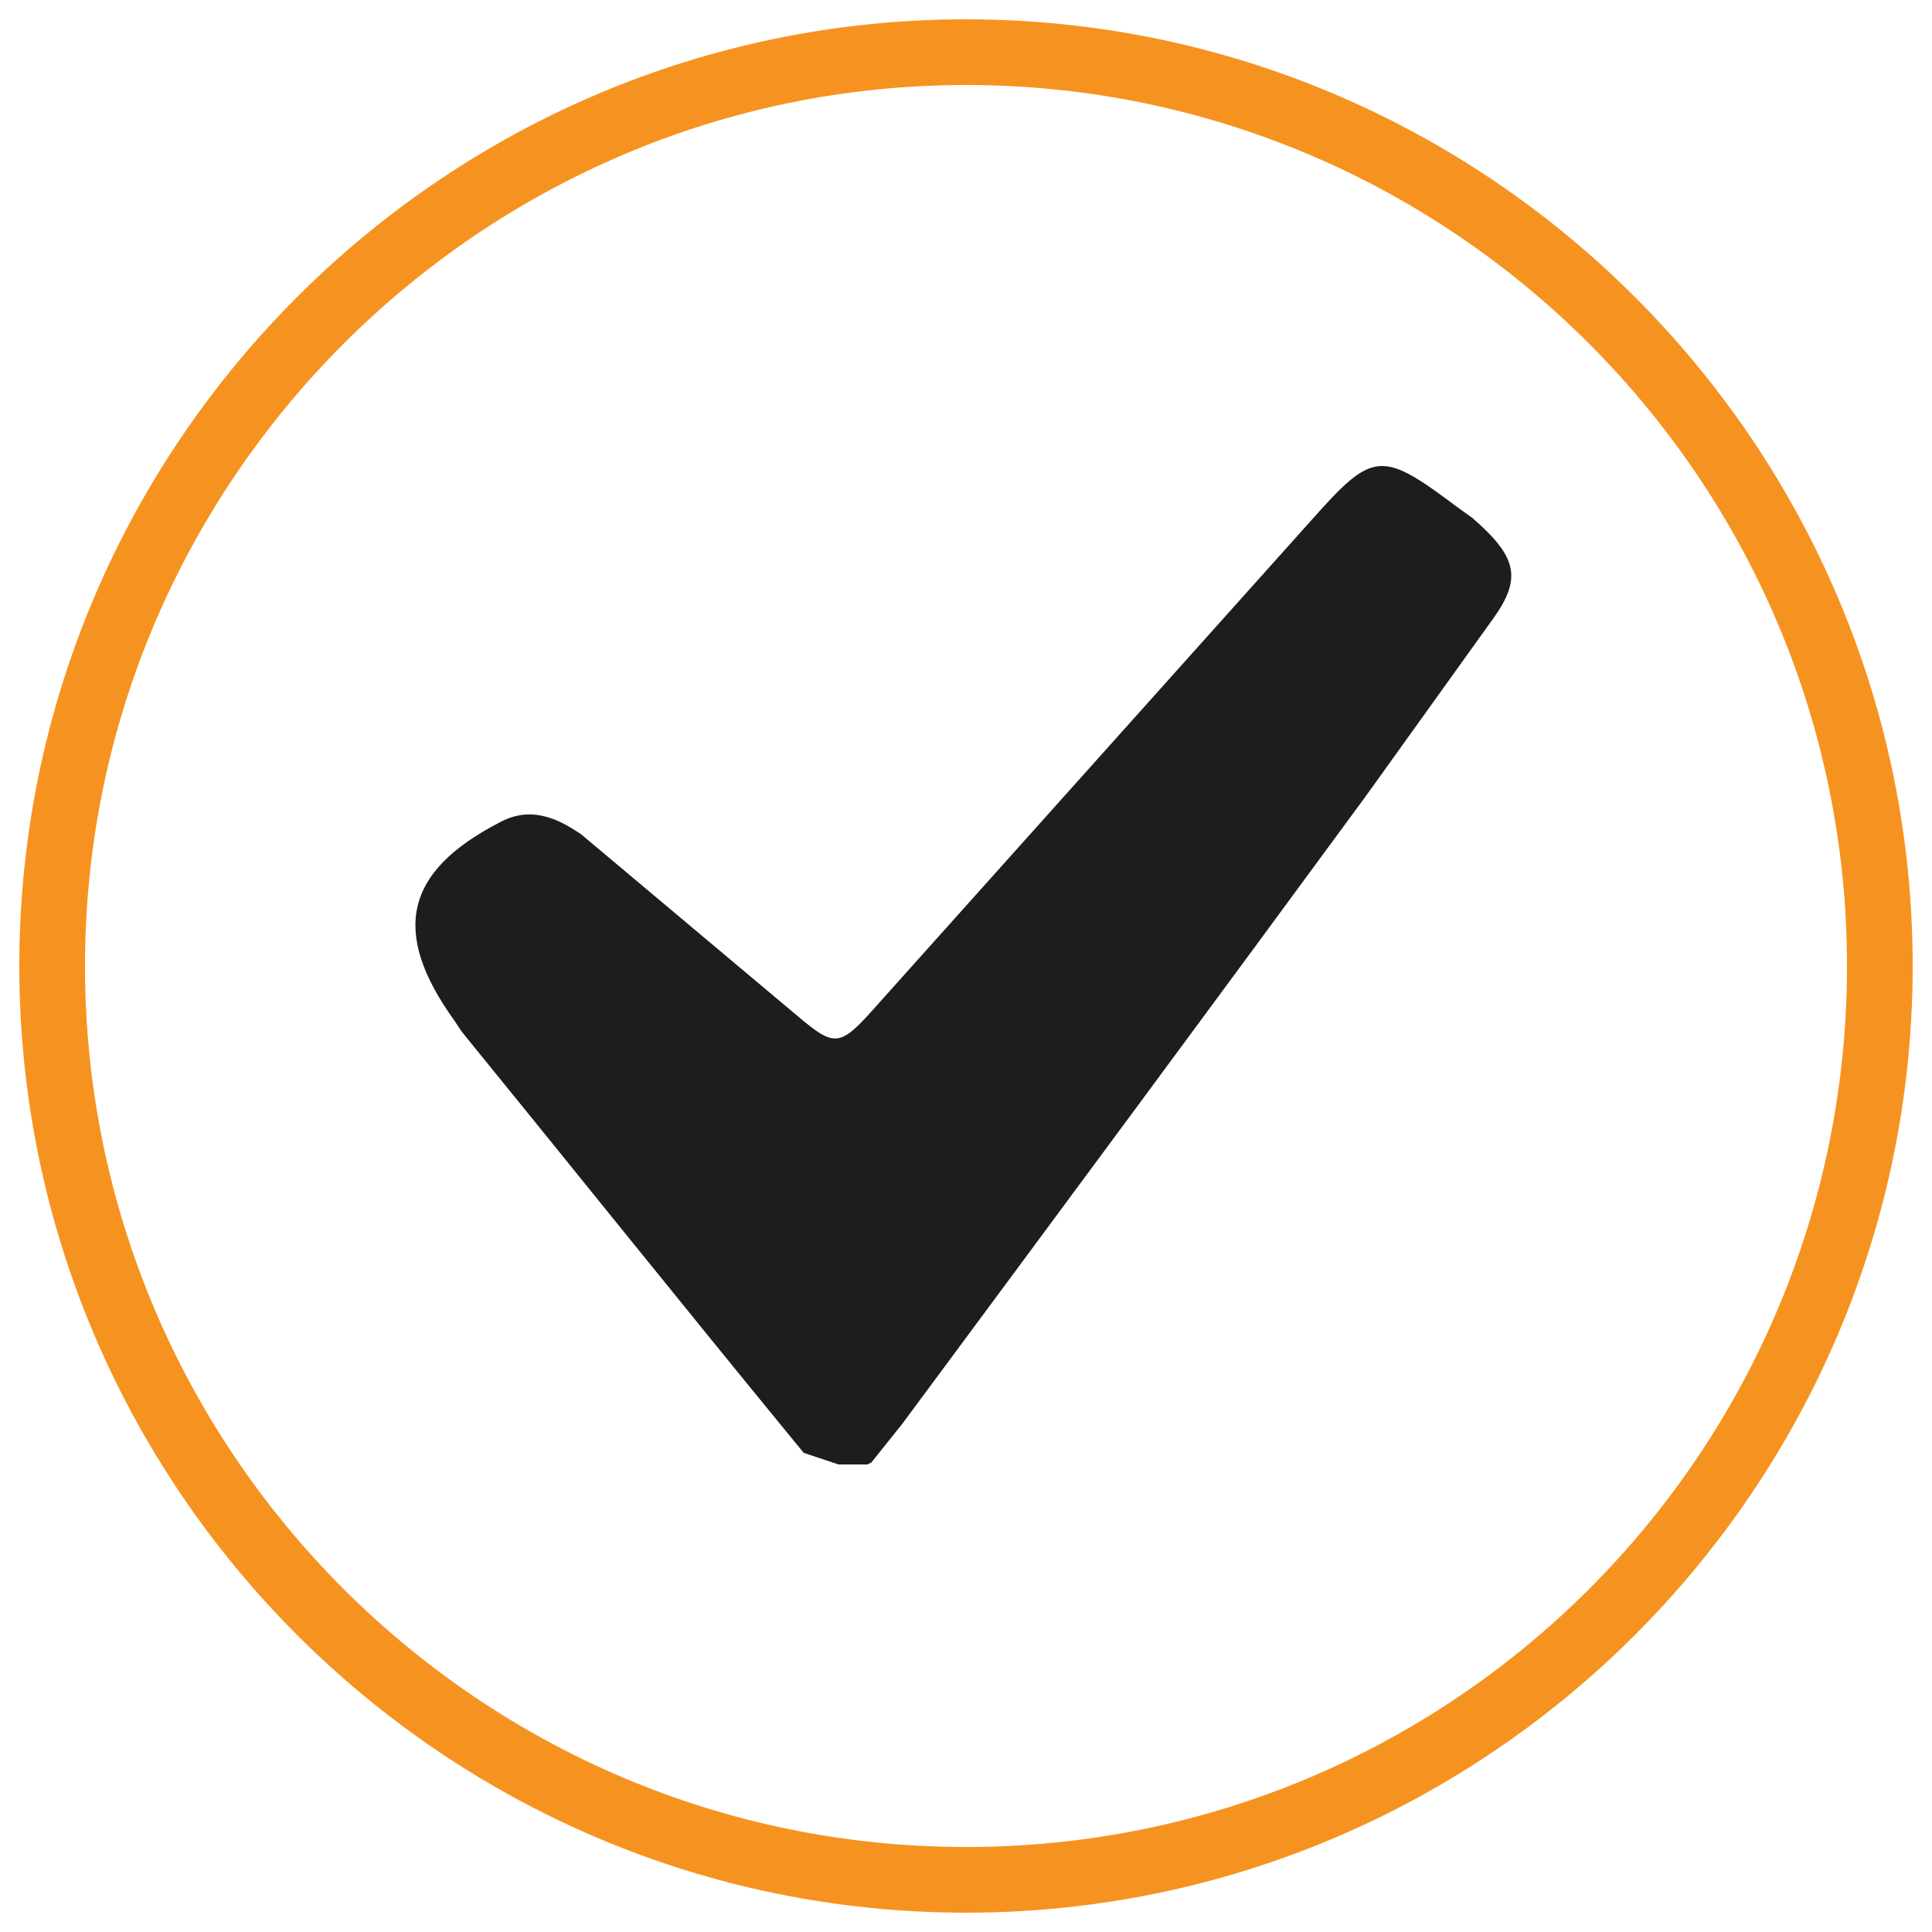
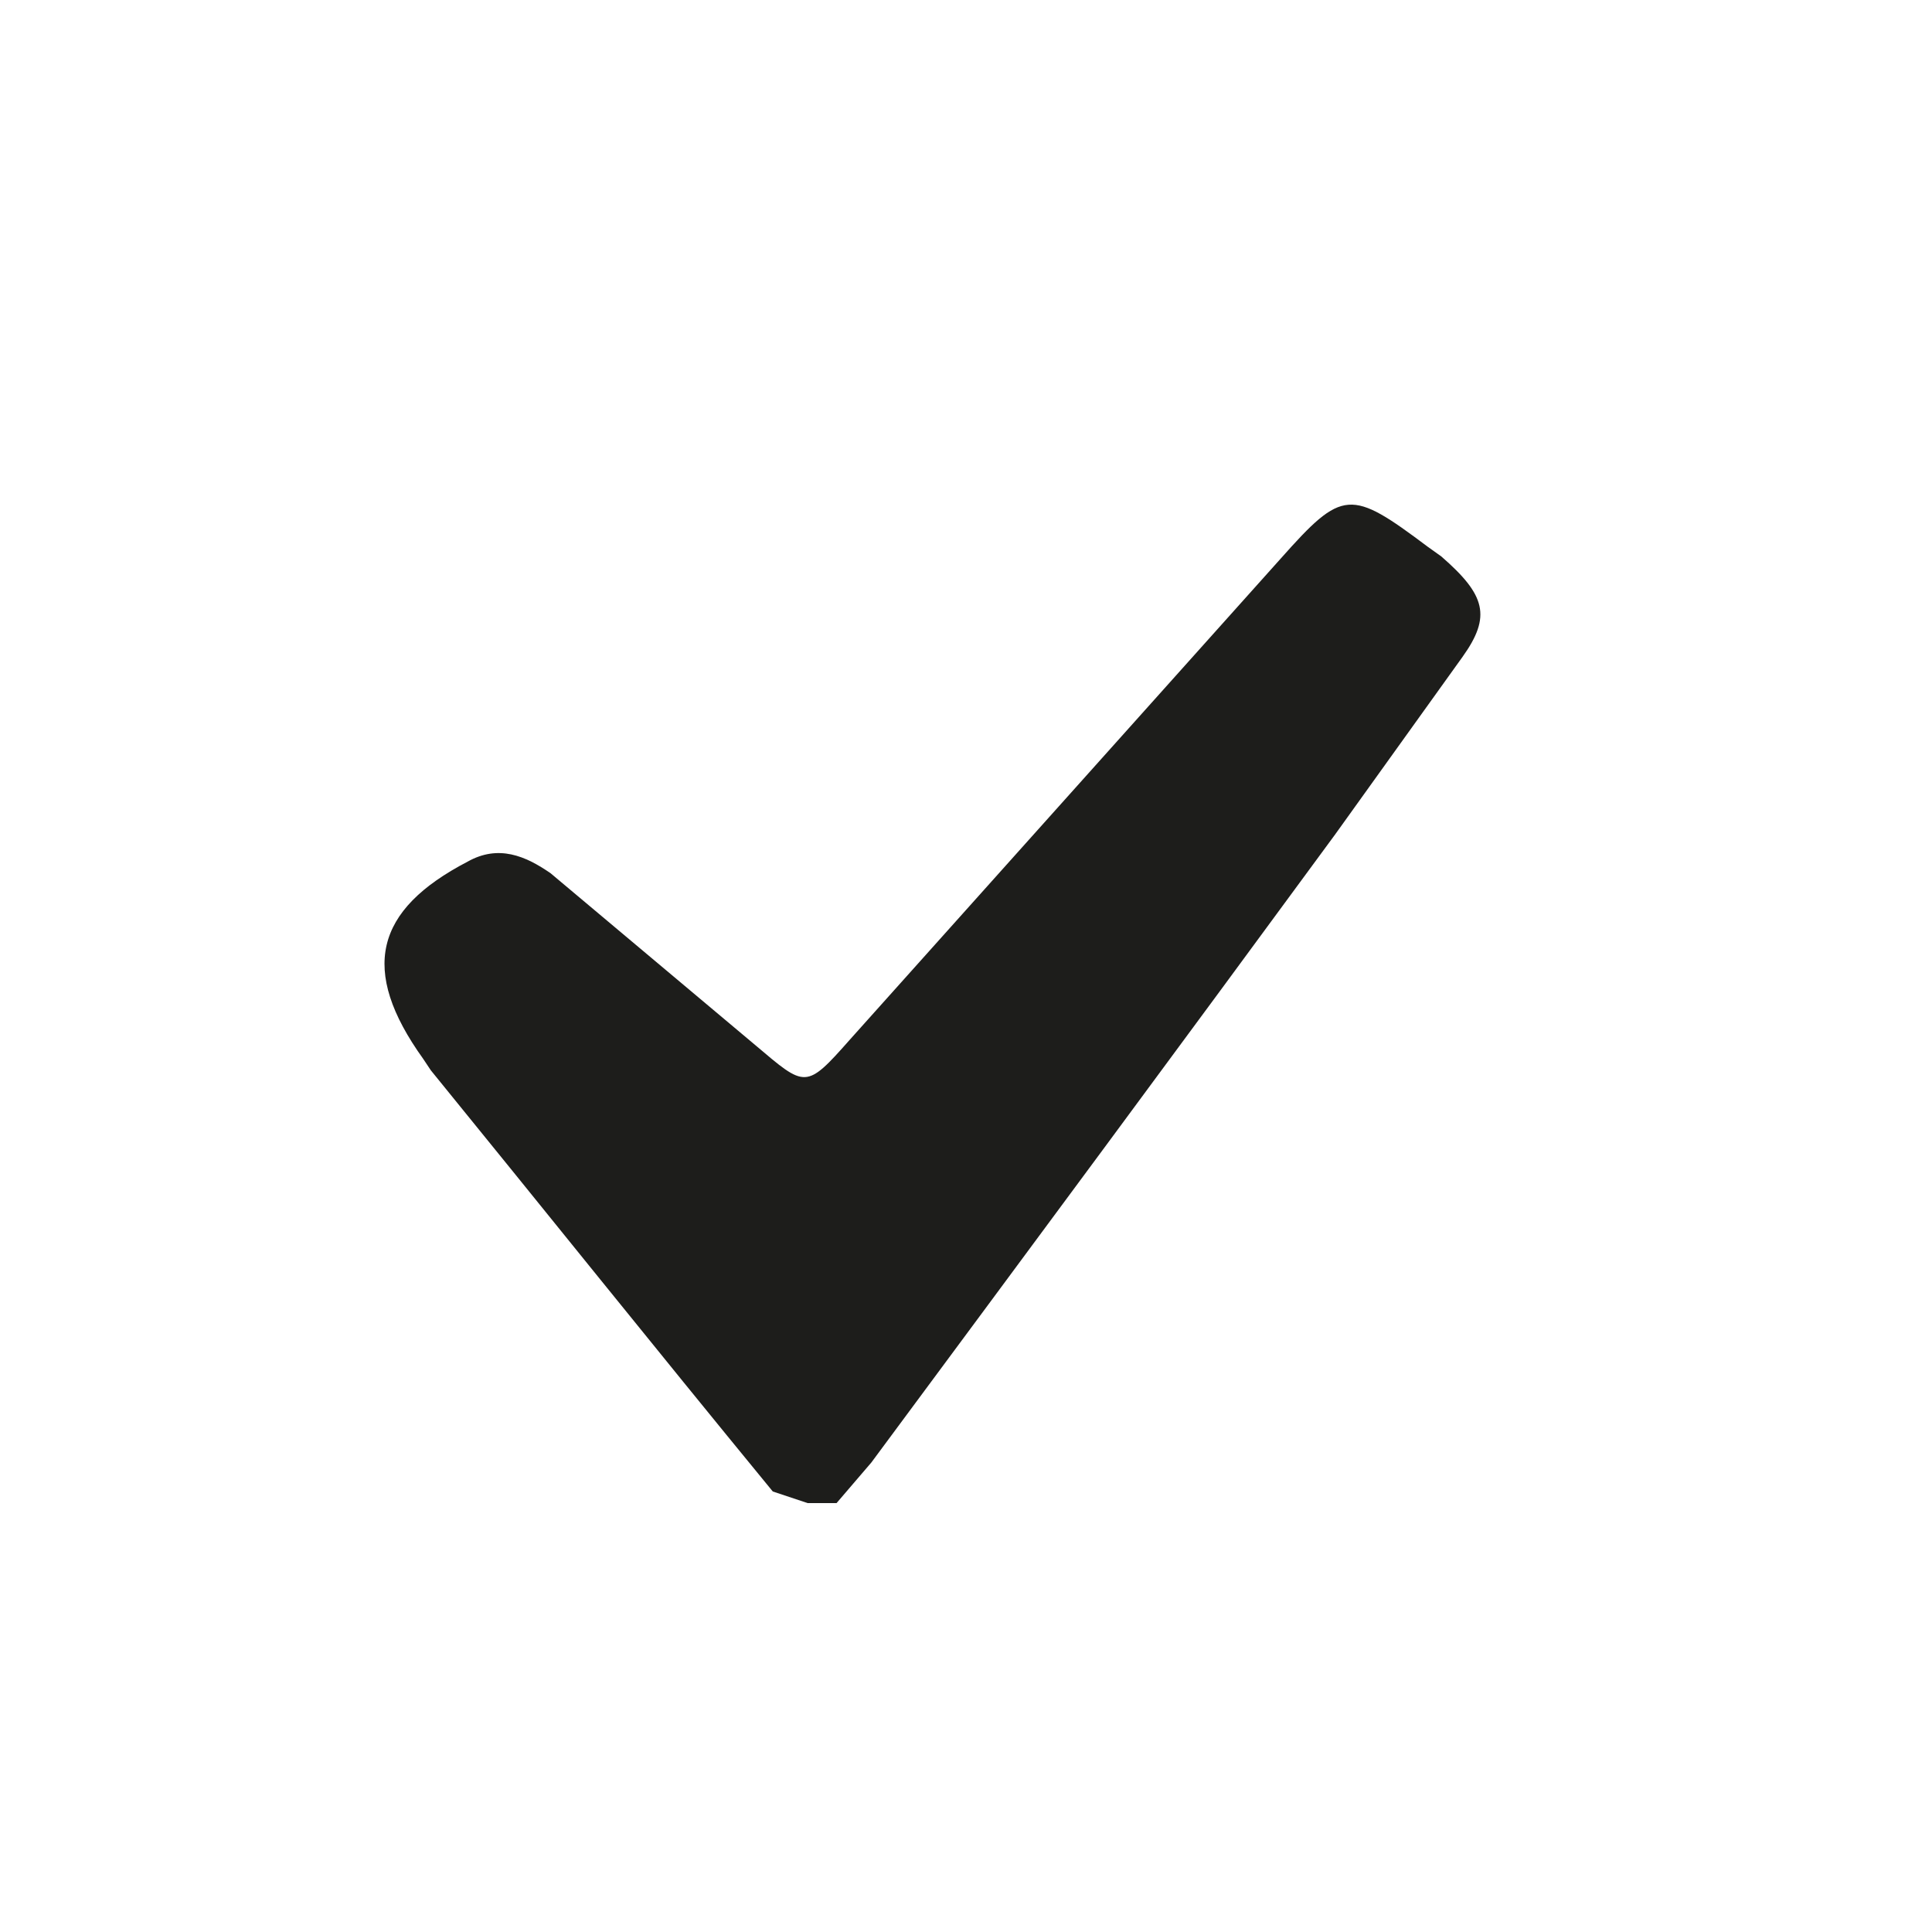
<svg xmlns="http://www.w3.org/2000/svg" id="Capa_1" data-name="Capa 1" viewBox="0 0 100 100">
  <defs>
    <style>
      .cls-1 {
        fill: #1d1d1b;
      }

      .cls-2 {
        fill: #f69320;
      }
    </style>
  </defs>
-   <path class="cls-1" d="M45.1,75.7l1.6-2c8-10.8,16-21.6,24-32.5l6.6-9.2c1.5-2.1,1.2-3.2-1.1-5.2l-.7-.5c-4-3-4.4-3-7.6.6l-22.3,24.9c-2.3,2.6-2.3,2.5-4.9.3l-10.6-8.9c-1.3-.9-2.7-1.5-4.3-.6-4.8,2.5-5.6,5.6-2.3,10.2l.4.6c5.7,7,11.3,14,17.7,21.8l1.8.6h1.5Z" />
-   <path class="cls-2" d="M50,99C23,99,1,77,1,50S23,1,50,1s49,22,49,49-22,49-49,49ZM50,4.4C24.9,4.4,4.4,24.9,4.4,50s20.4,45.6,45.6,45.6,45.6-20.4,45.6-45.6S75.1,4.4,50,4.4Z" />
+   <path class="cls-1" d="M45.1,75.7c8-10.8,16-21.6,24-32.5l6.6-9.2c1.5-2.1,1.2-3.2-1.1-5.2l-.7-.5c-4-3-4.4-3-7.6.6l-22.3,24.9c-2.3,2.6-2.3,2.5-4.9.3l-10.6-8.9c-1.3-.9-2.7-1.5-4.3-.6-4.8,2.5-5.6,5.6-2.3,10.2l.4.6c5.7,7,11.3,14,17.7,21.8l1.8.6h1.5Z" />
</svg>